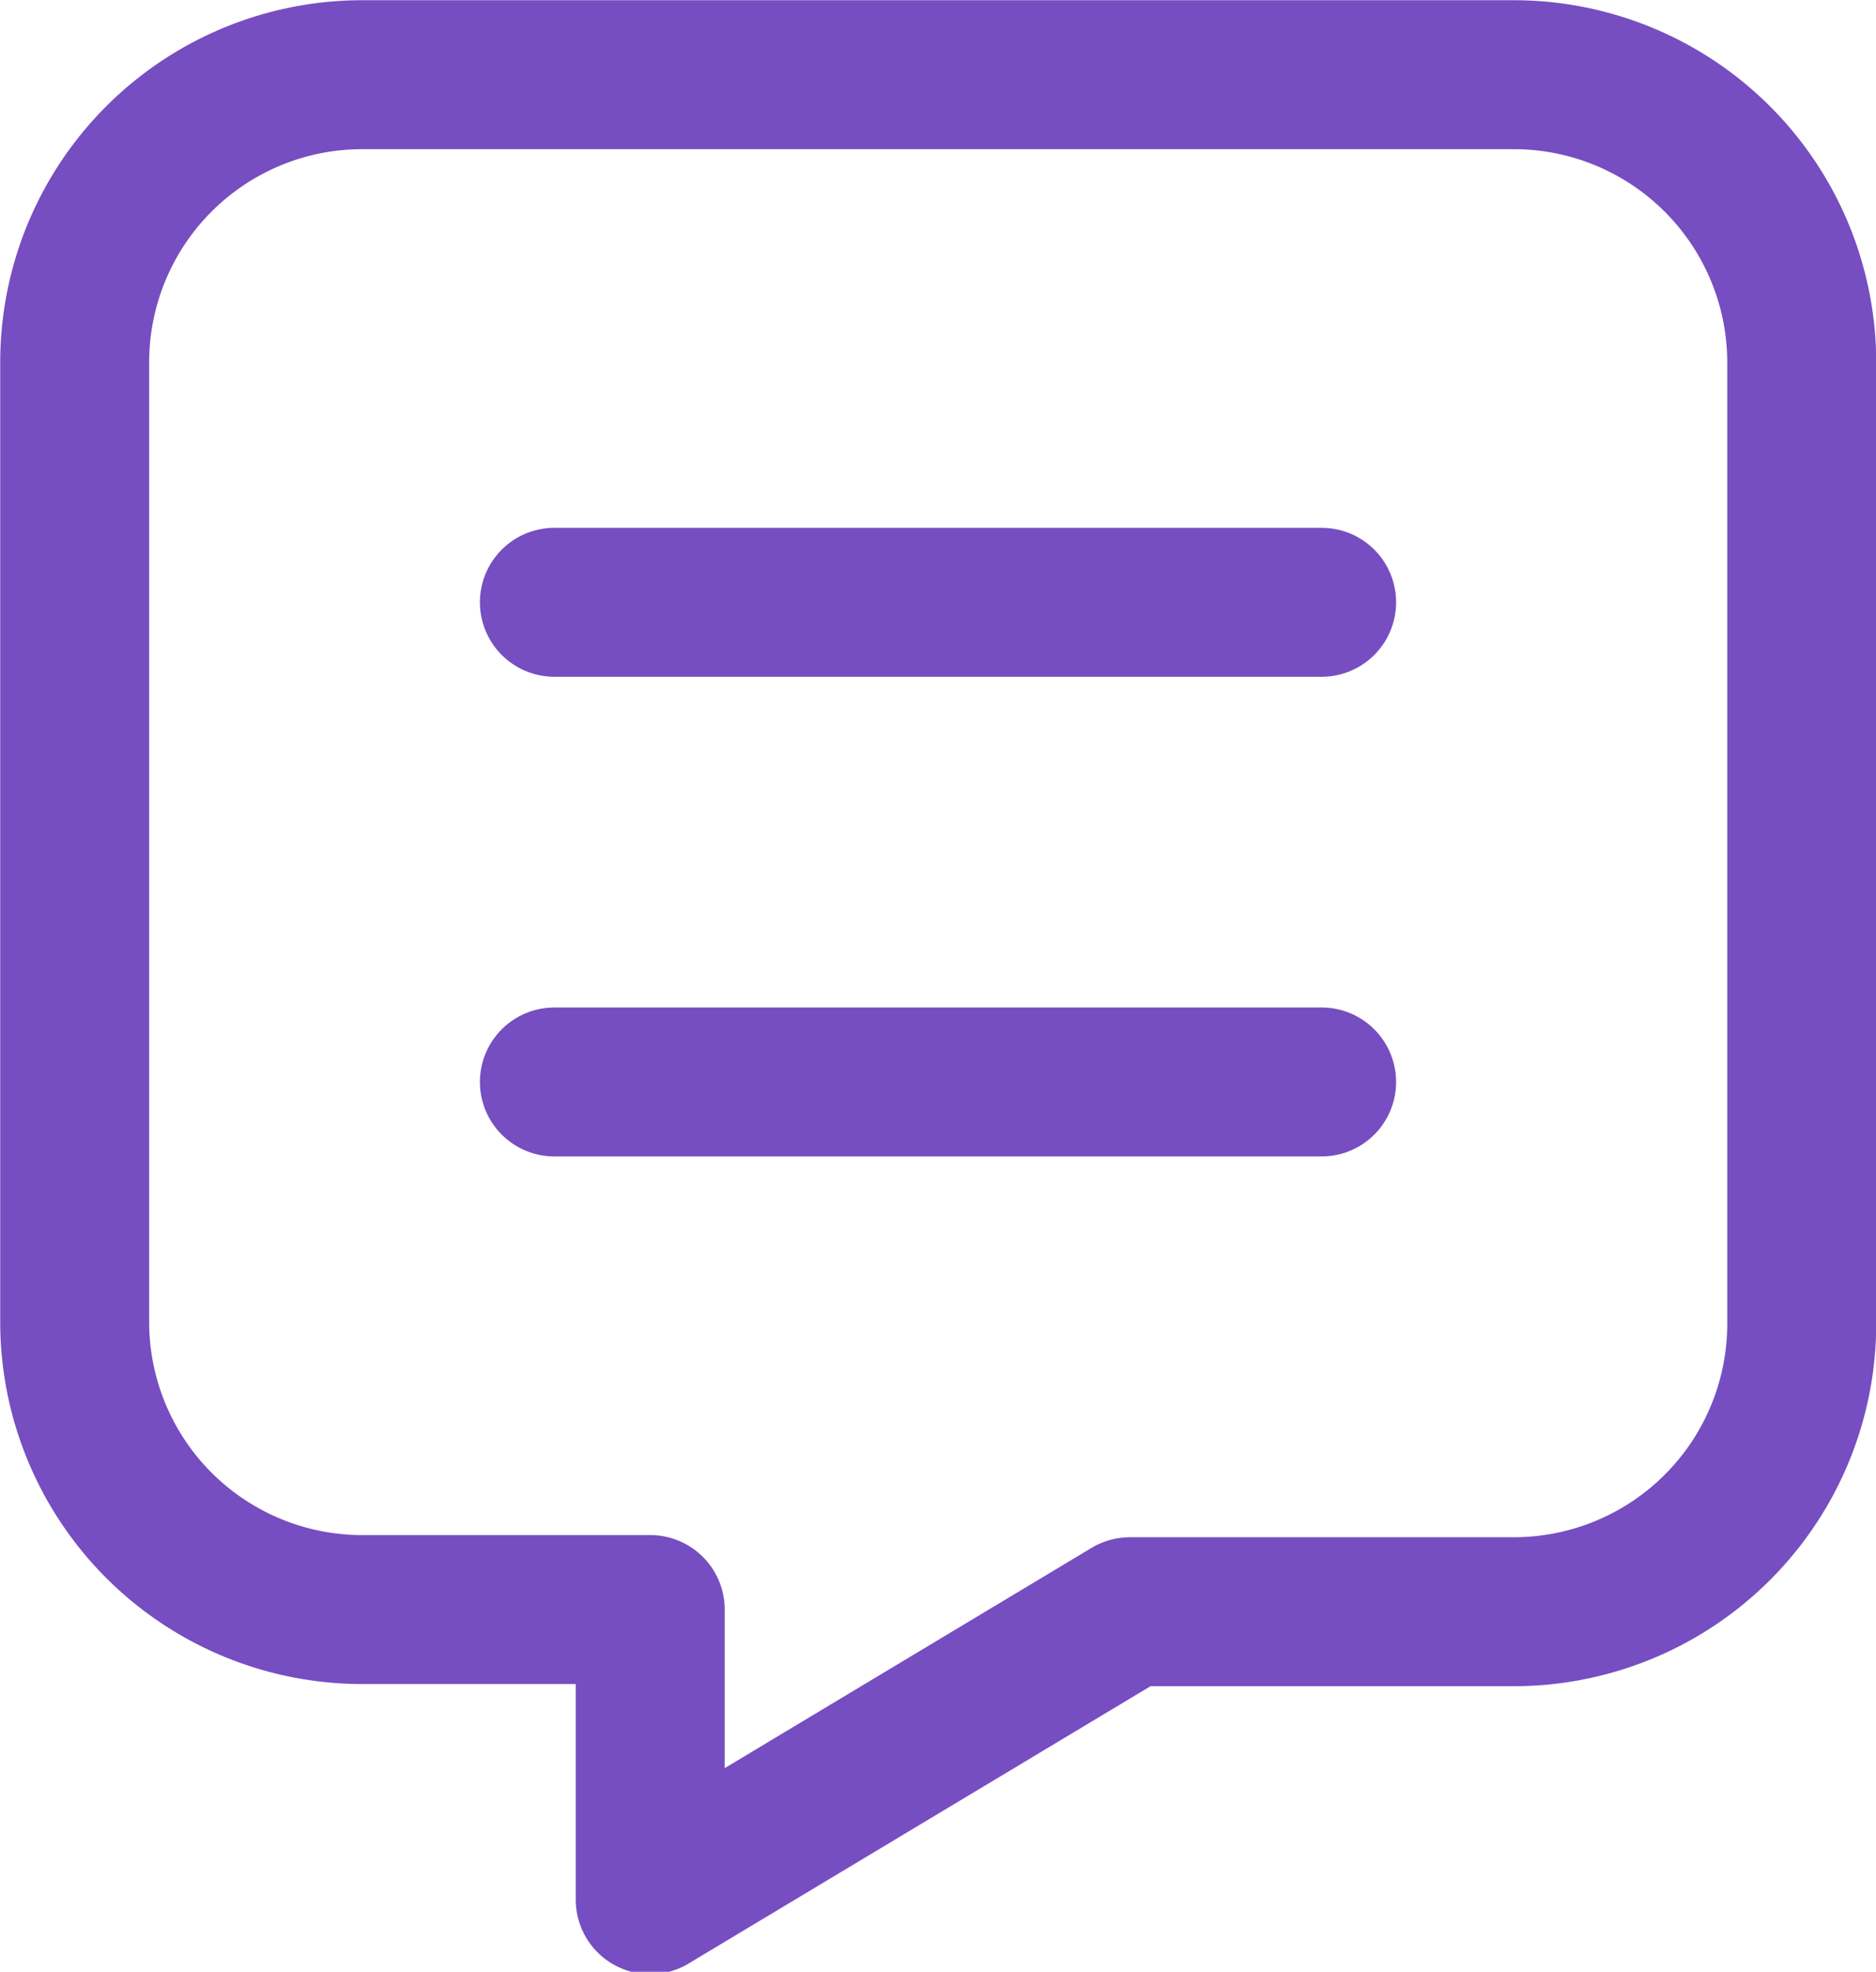
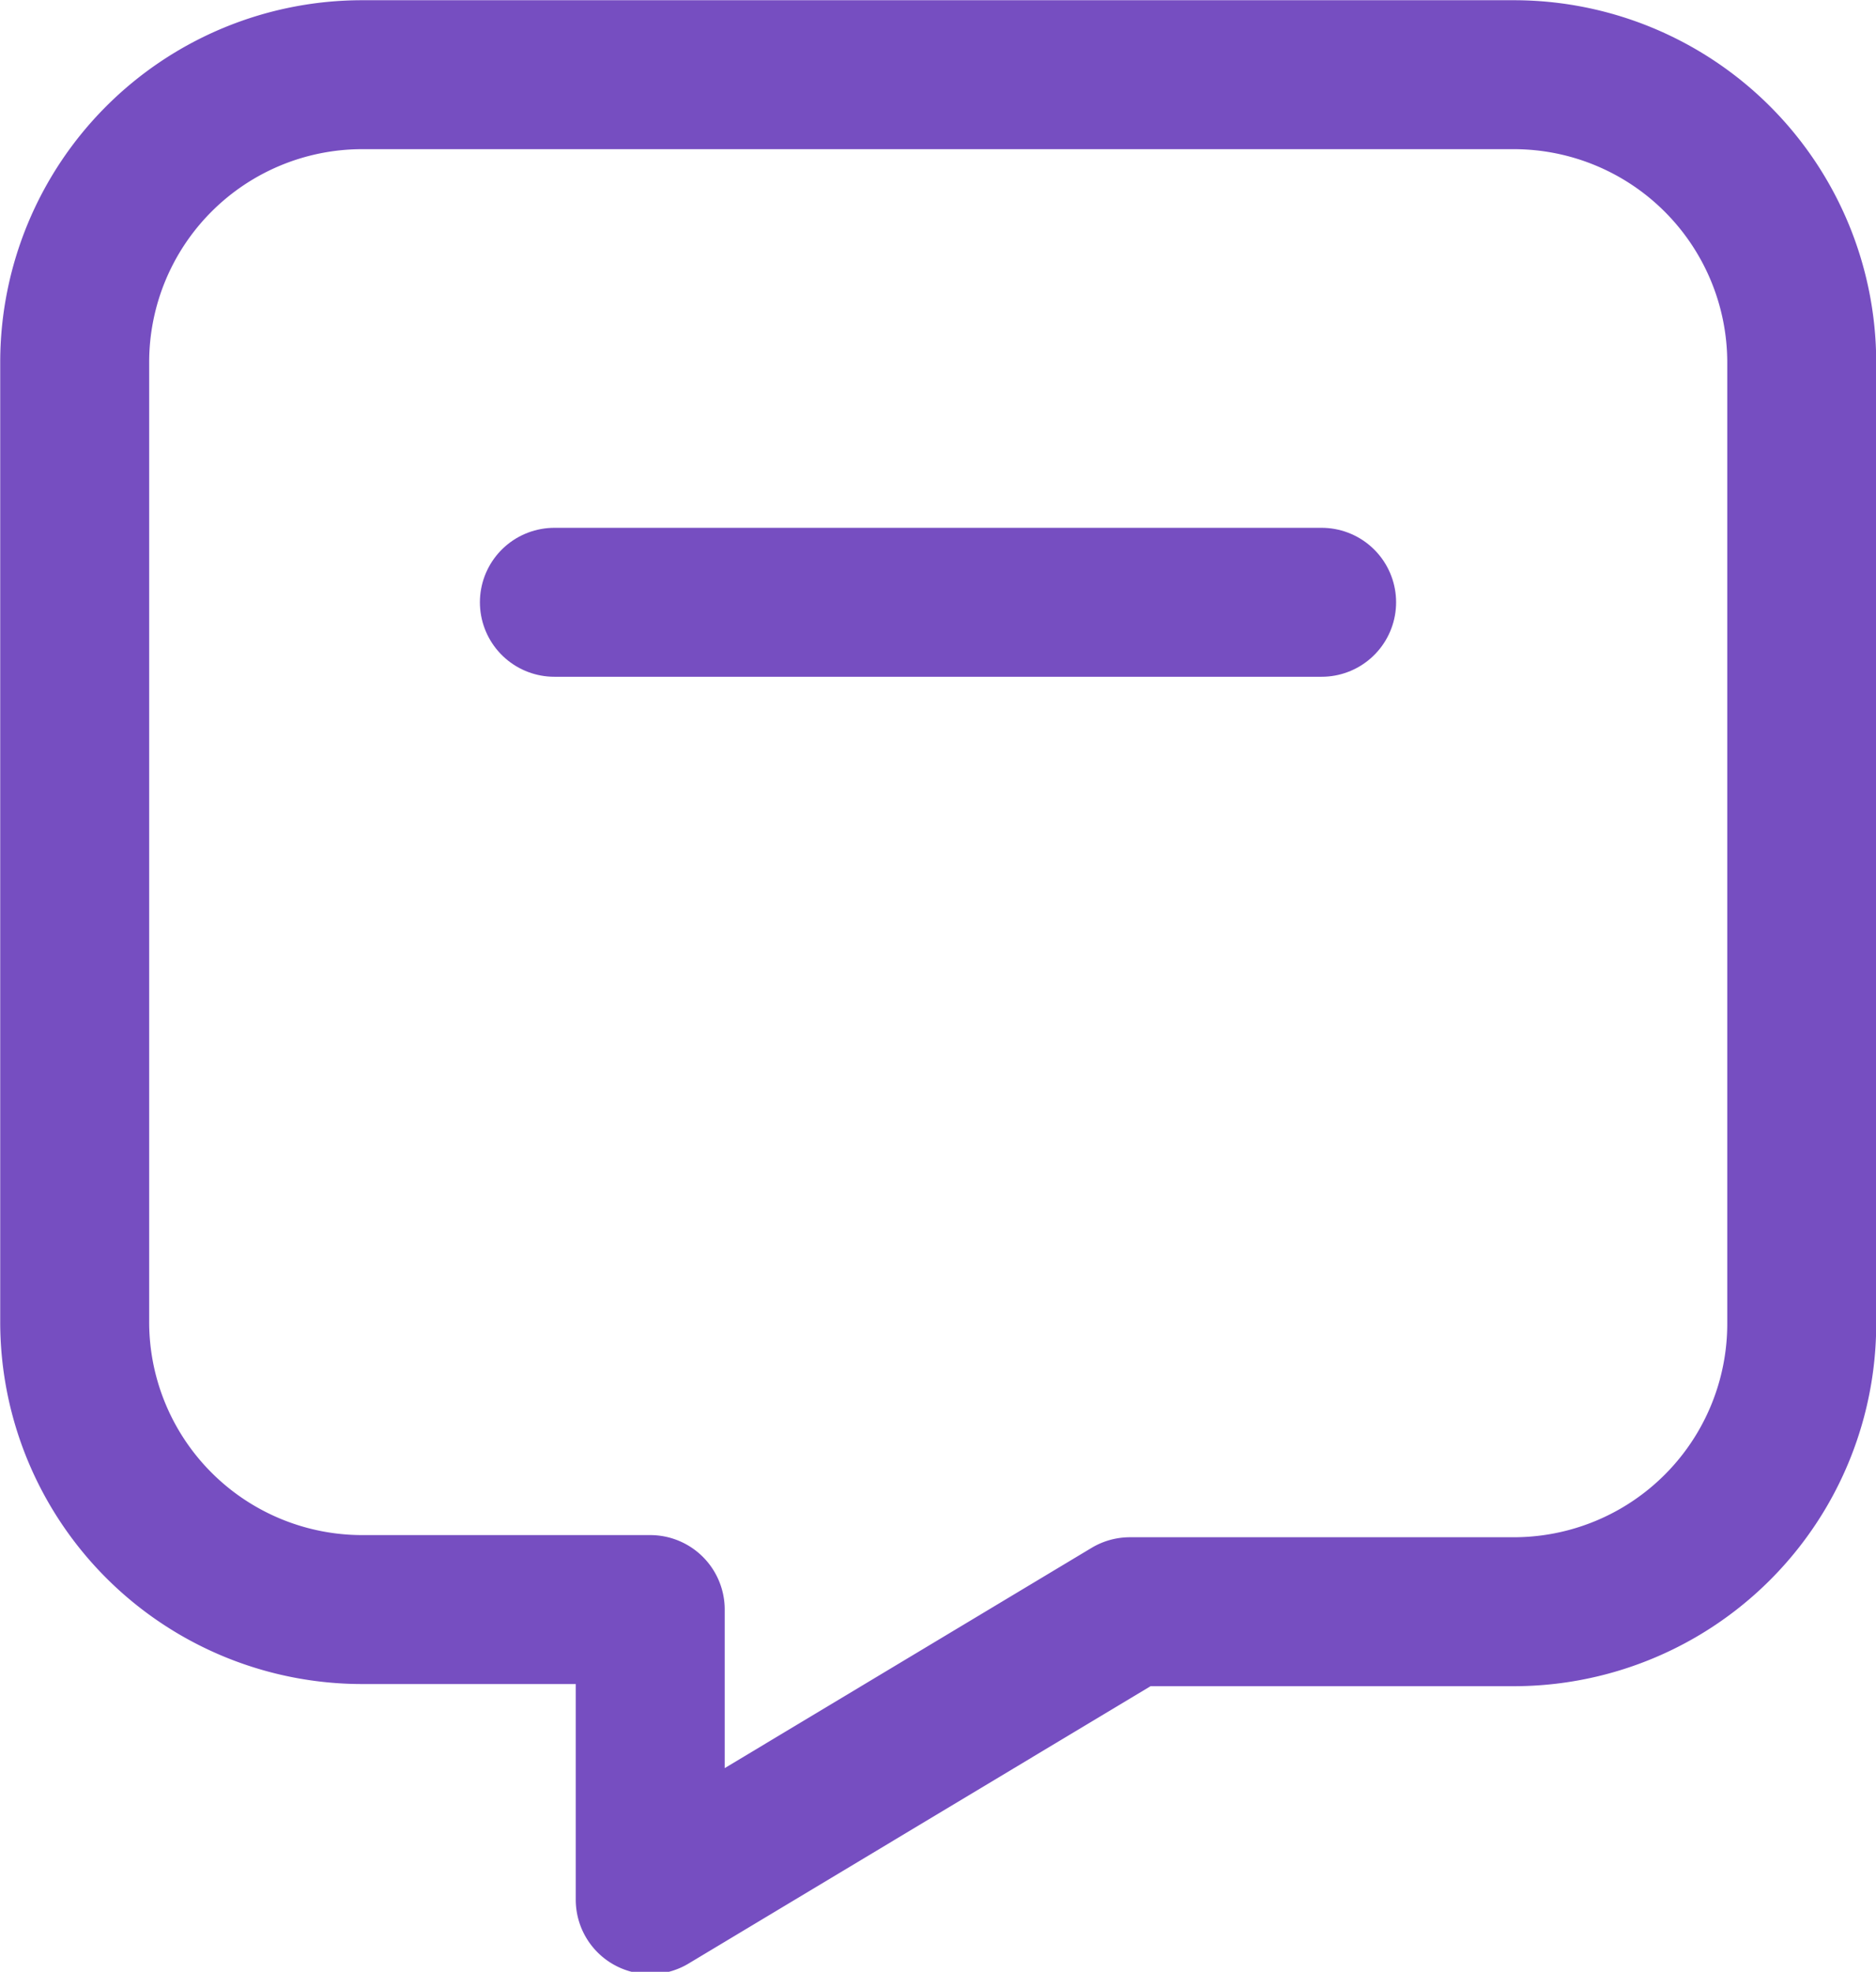
<svg xmlns="http://www.w3.org/2000/svg" viewBox="0 0 43.45 45.67">
  <defs>
    <style>.cls-1{fill:none;stroke:#764ec1;stroke-linecap:round;stroke-linejoin:round;stroke-width:3.45px;}</style>
  </defs>
  <title>A Find</title>
  <g id="Layer_2" data-name="Layer 2">
    <g id="Layer_1-2" data-name="Layer 1">
-       <path class="cls-1" d="M1.73,8.39V30.61a6.66,6.66,0,0,0,6.66,6.67h6.67V44l11.11-6.67h8.89a6.67,6.67,0,0,0,6.67-6.67V8.39a6.67,6.67,0,0,0-6.67-6.66H8.39A6.66,6.66,0,0,0,1.73,8.39Z" />
+       <path class="cls-1" d="M1.73,8.39V30.61a6.66,6.66,0,0,0,6.66,6.67h6.67V44l11.11-6.67h8.89a6.67,6.67,0,0,0,6.67-6.67V8.39a6.67,6.67,0,0,0-6.67-6.66H8.39A6.66,6.66,0,0,0,1.73,8.39" />
      <line class="cls-1" x1="12.84" y1="13.95" x2="30.61" y2="13.95" />
-       <line class="cls-1" x1="12.84" y1="25.06" x2="30.61" y2="25.06" />
    </g>
  </g>
</svg>